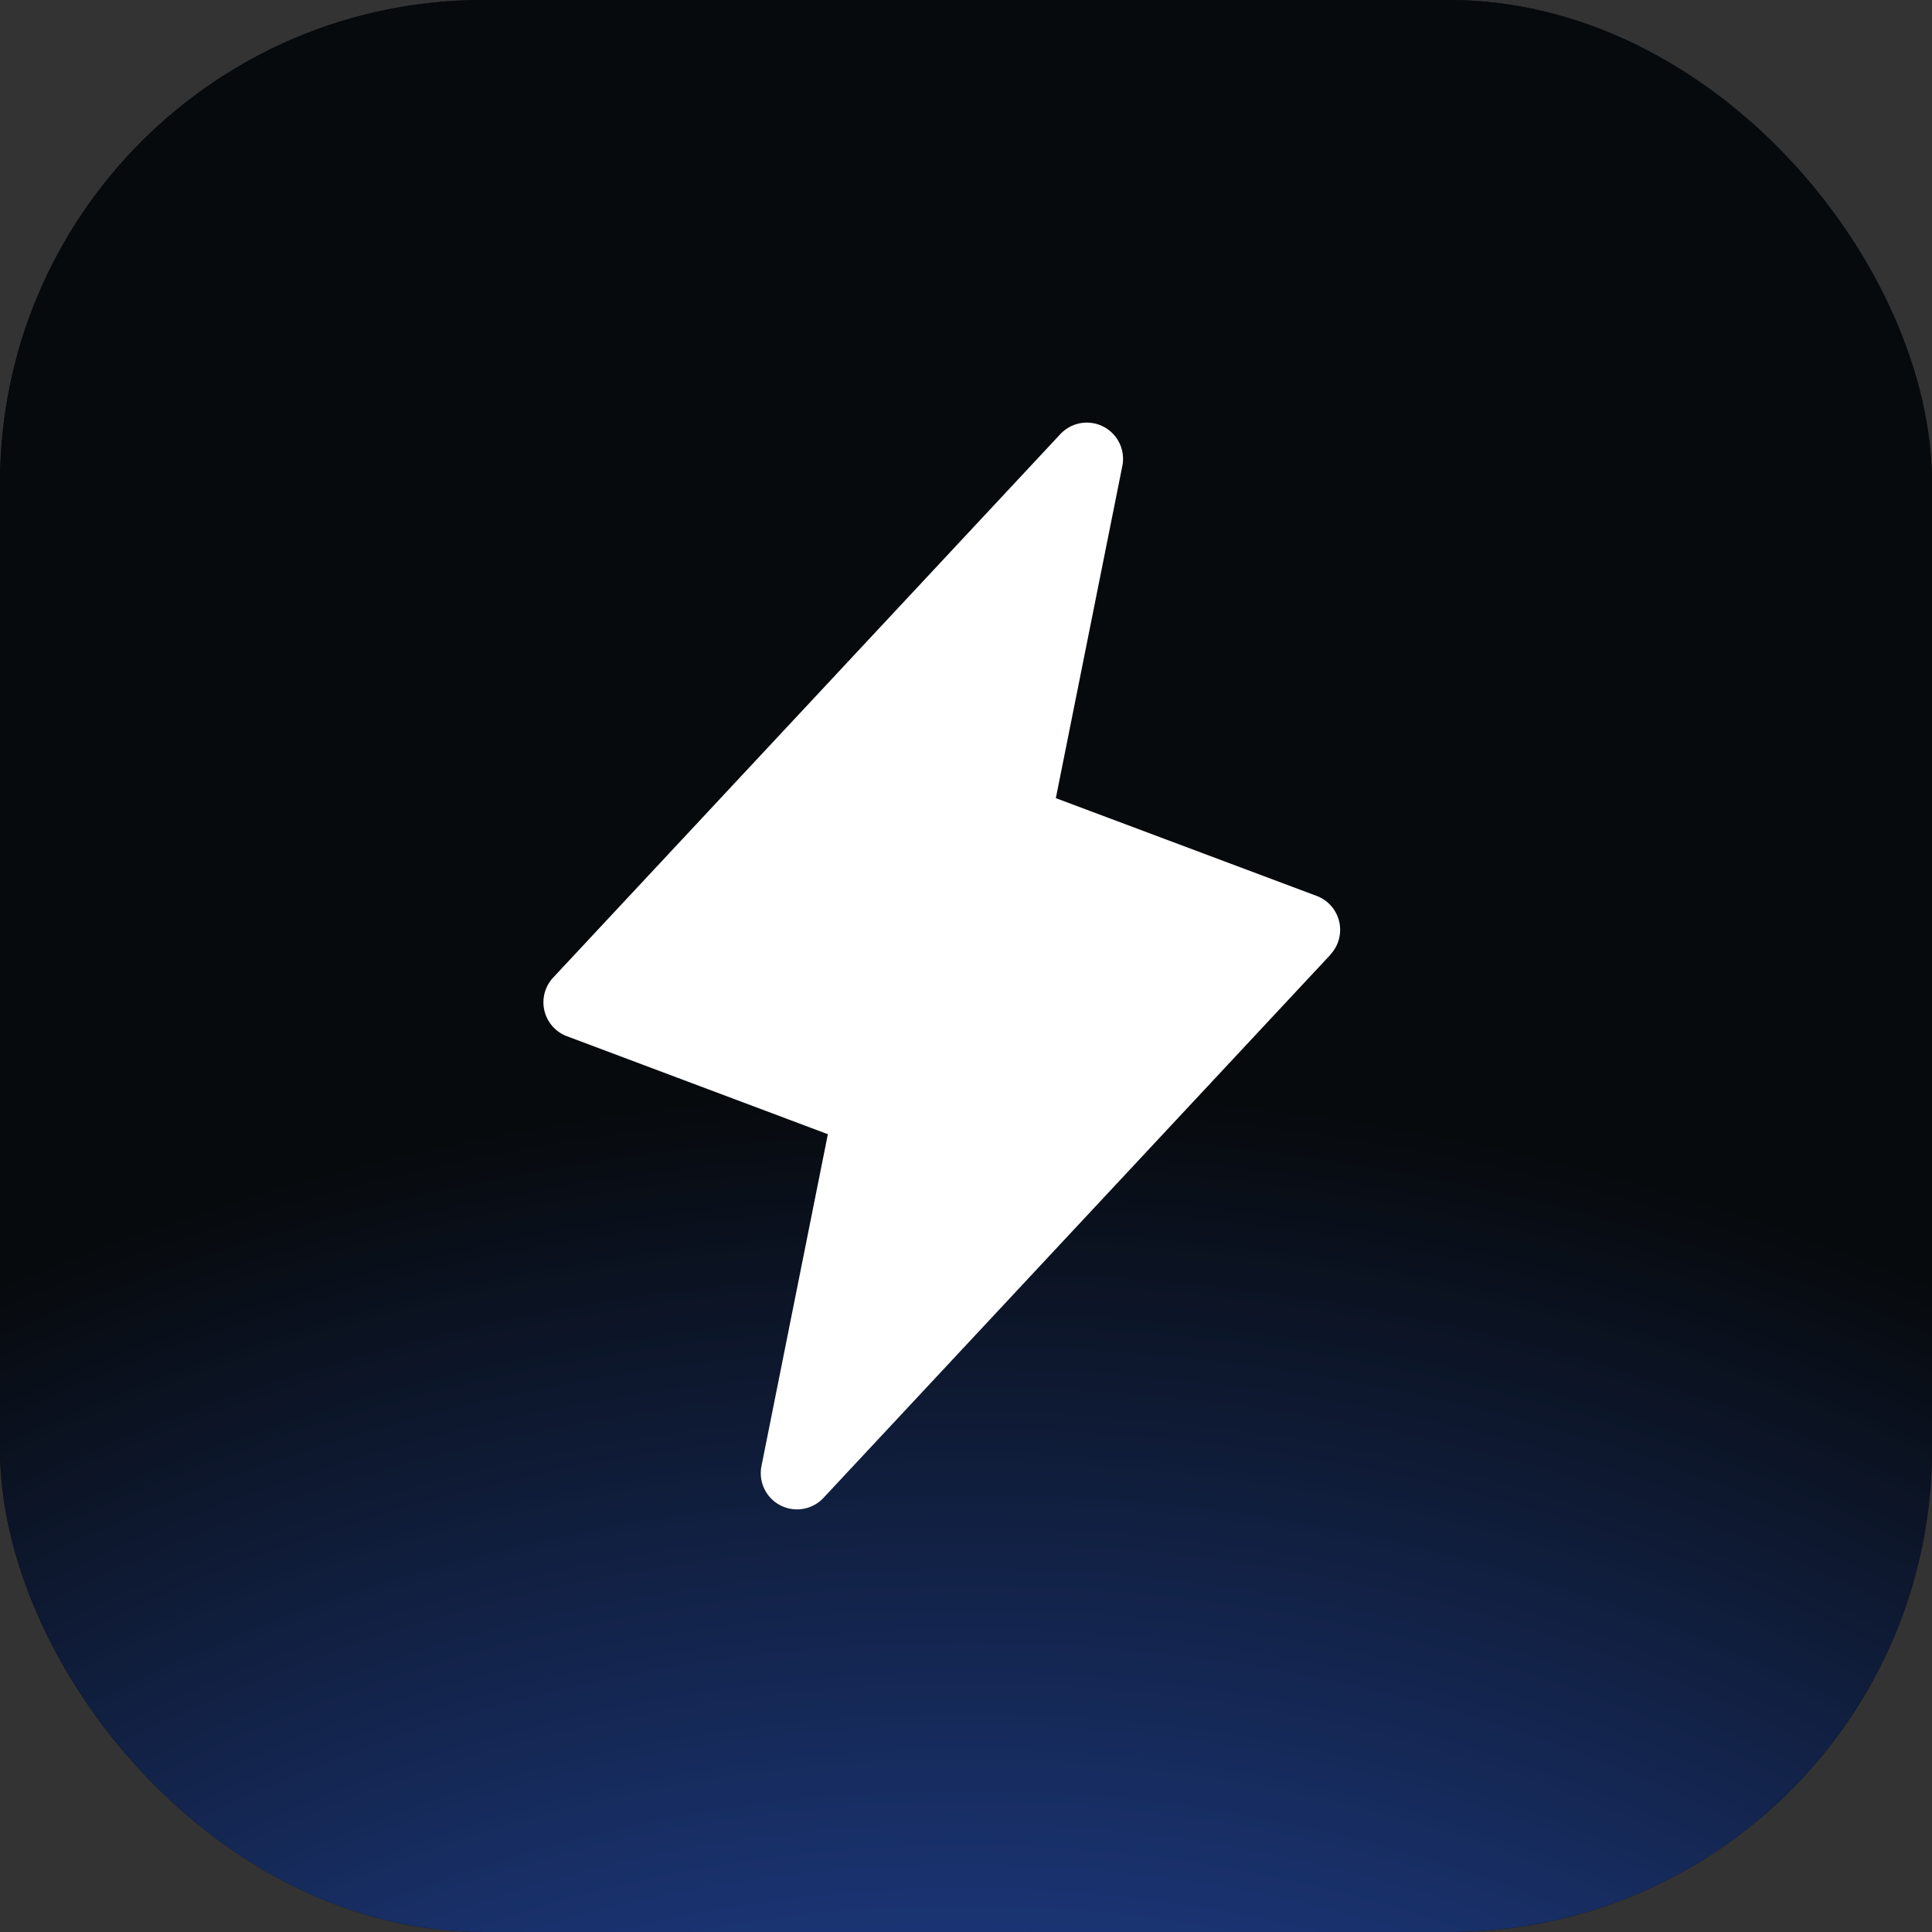
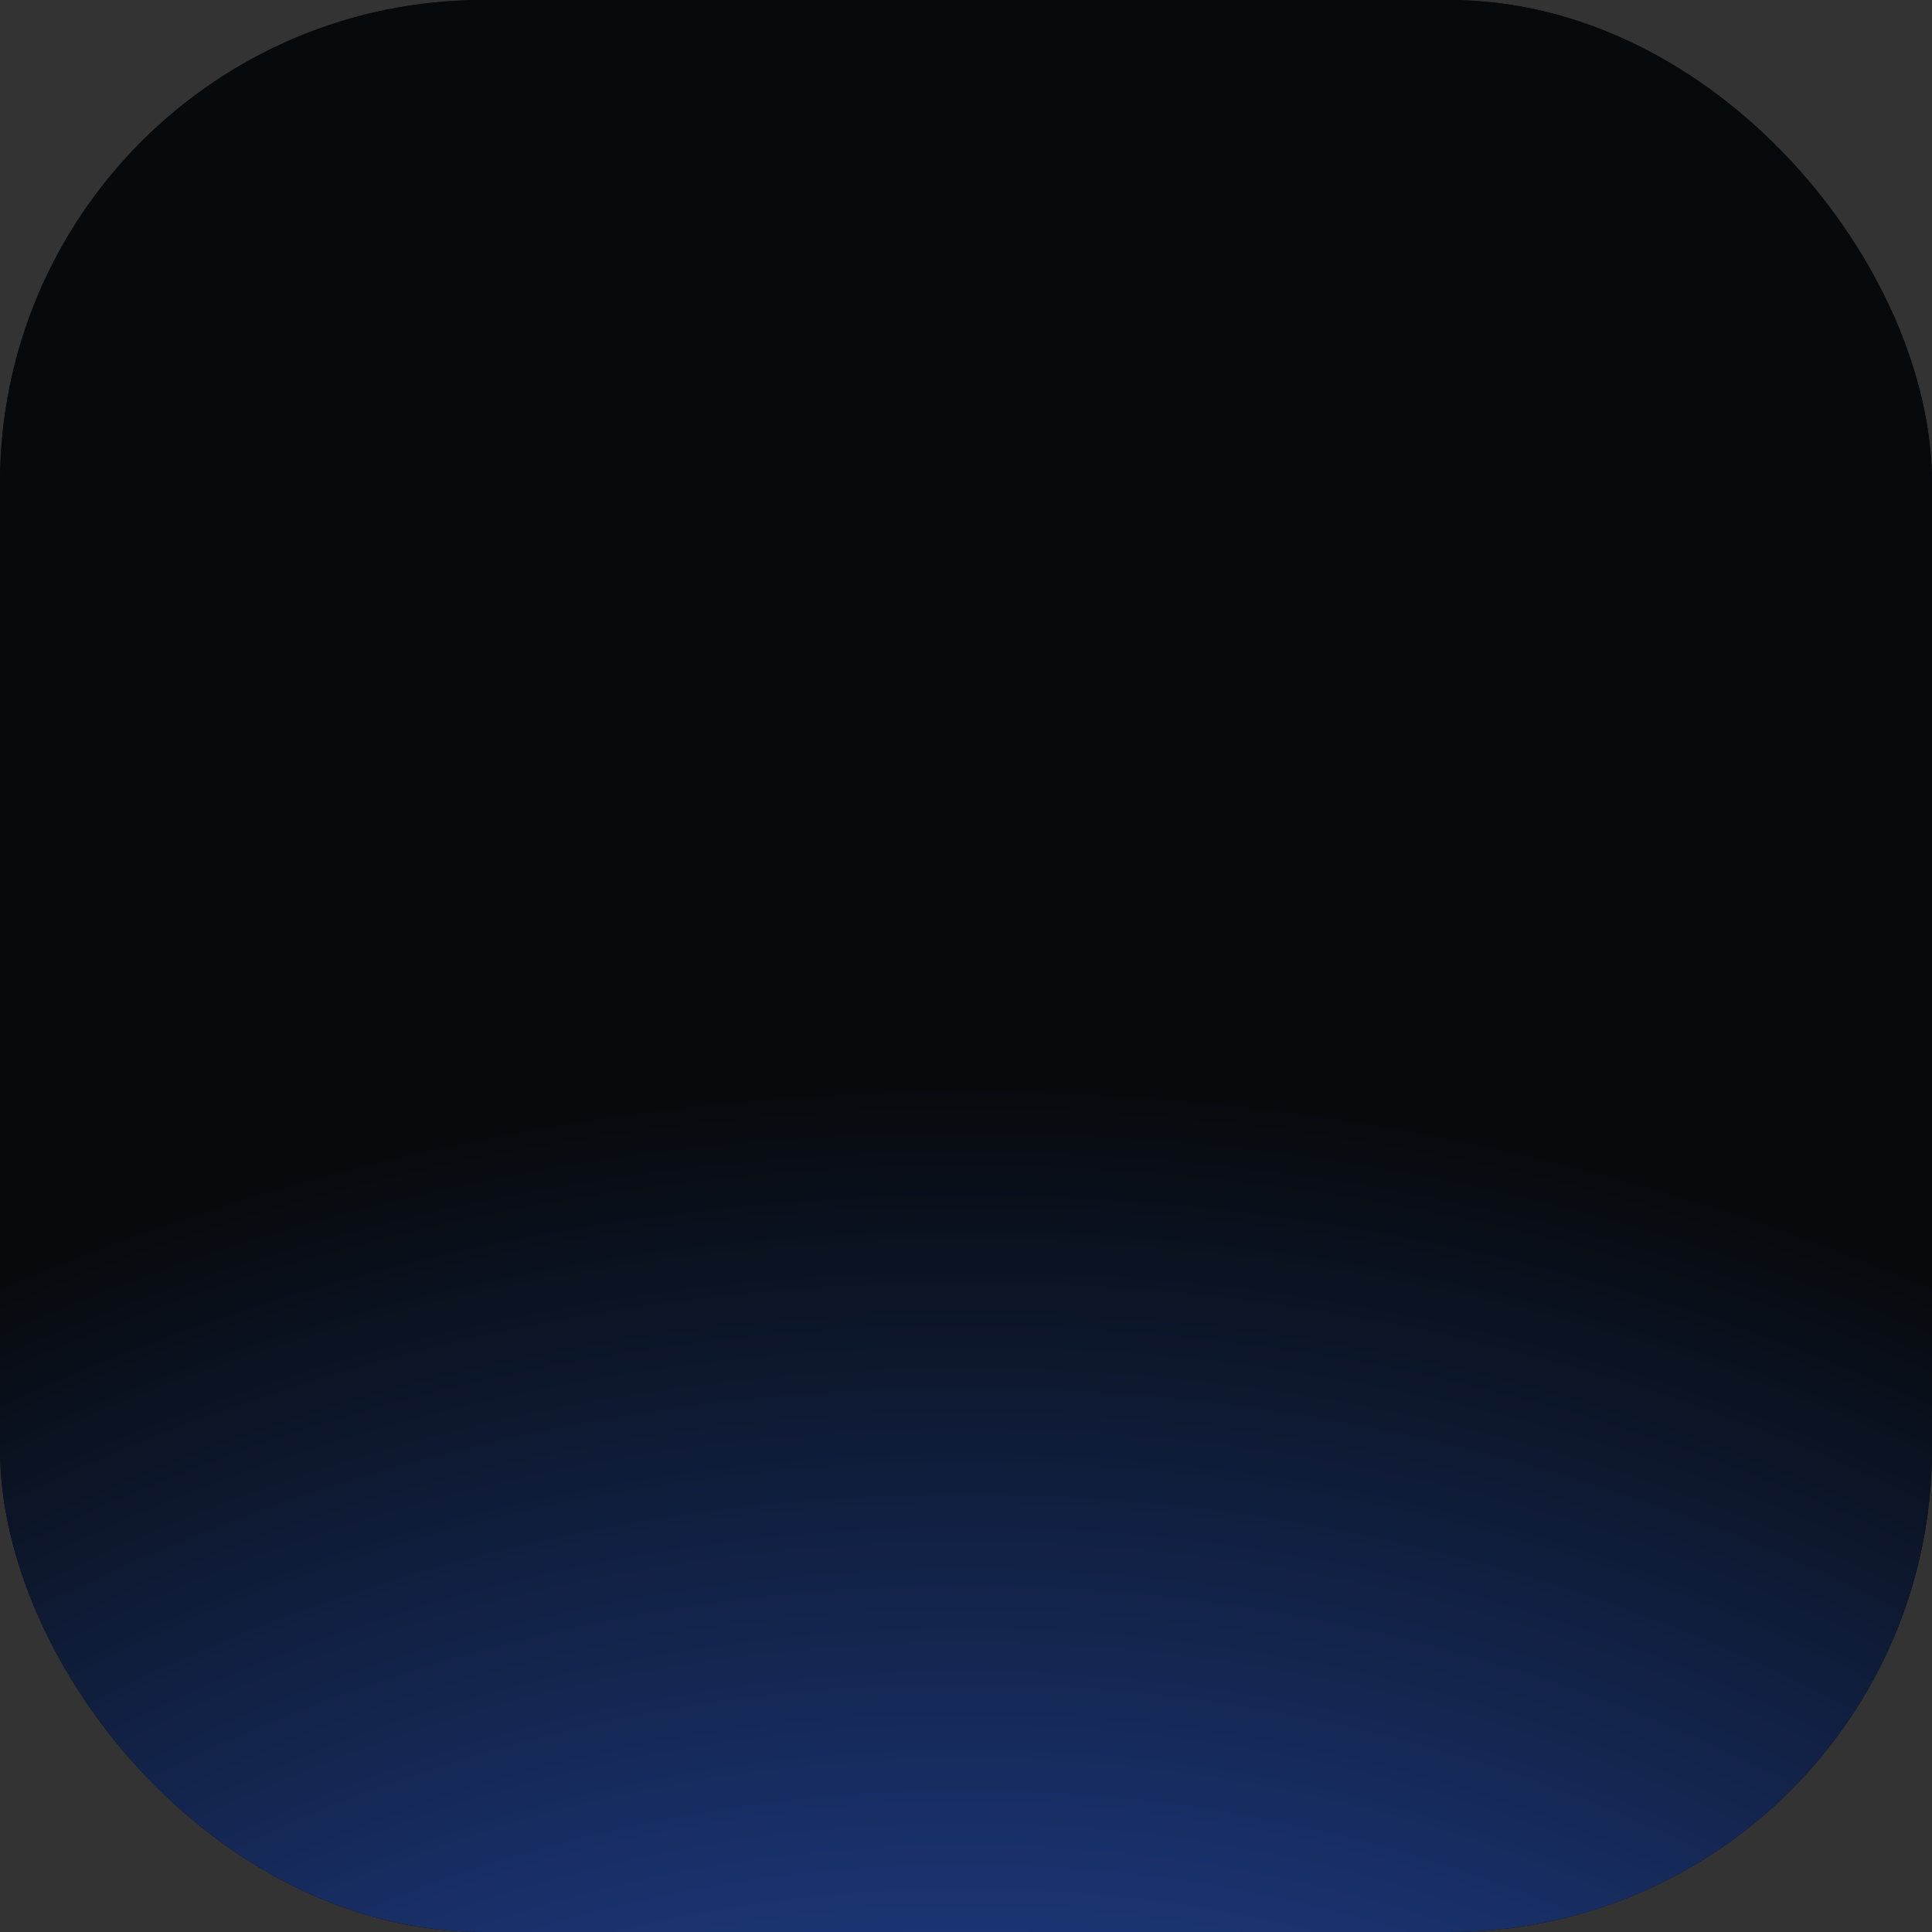
<svg xmlns="http://www.w3.org/2000/svg" width="32" height="32" fill="none">
  <rect width="100%" height="100%" fill="#333333" stroke="none" />
  <rect width="32" height="32" fill="#070A0D" rx="8" />
  <rect width="32" height="32" fill="url(#a)" rx="8" />
-   <path fill="#fff" d="m22.038 15.811-8.4 9a.6.6 0 0 1-1.026-.526l1.1-5.499-4.322-1.623a.6.6 0 0 1-.225-.974l8.399-9a.6.6 0 0 1 1.026.526l-1.102 5.505 4.322 1.62a.6.6 0 0 1 .225.971h.003Z" />
  <defs>
    <radialGradient id="a" cx="0" cy="0" r="1" gradientTransform="matrix(0 -32 36.773 0 16 50)" gradientUnits="userSpaceOnUse">
      <stop stop-color="#346CFA" />
      <stop offset="1" stop-color="#070A0D" />
    </radialGradient>
  </defs>
</svg>